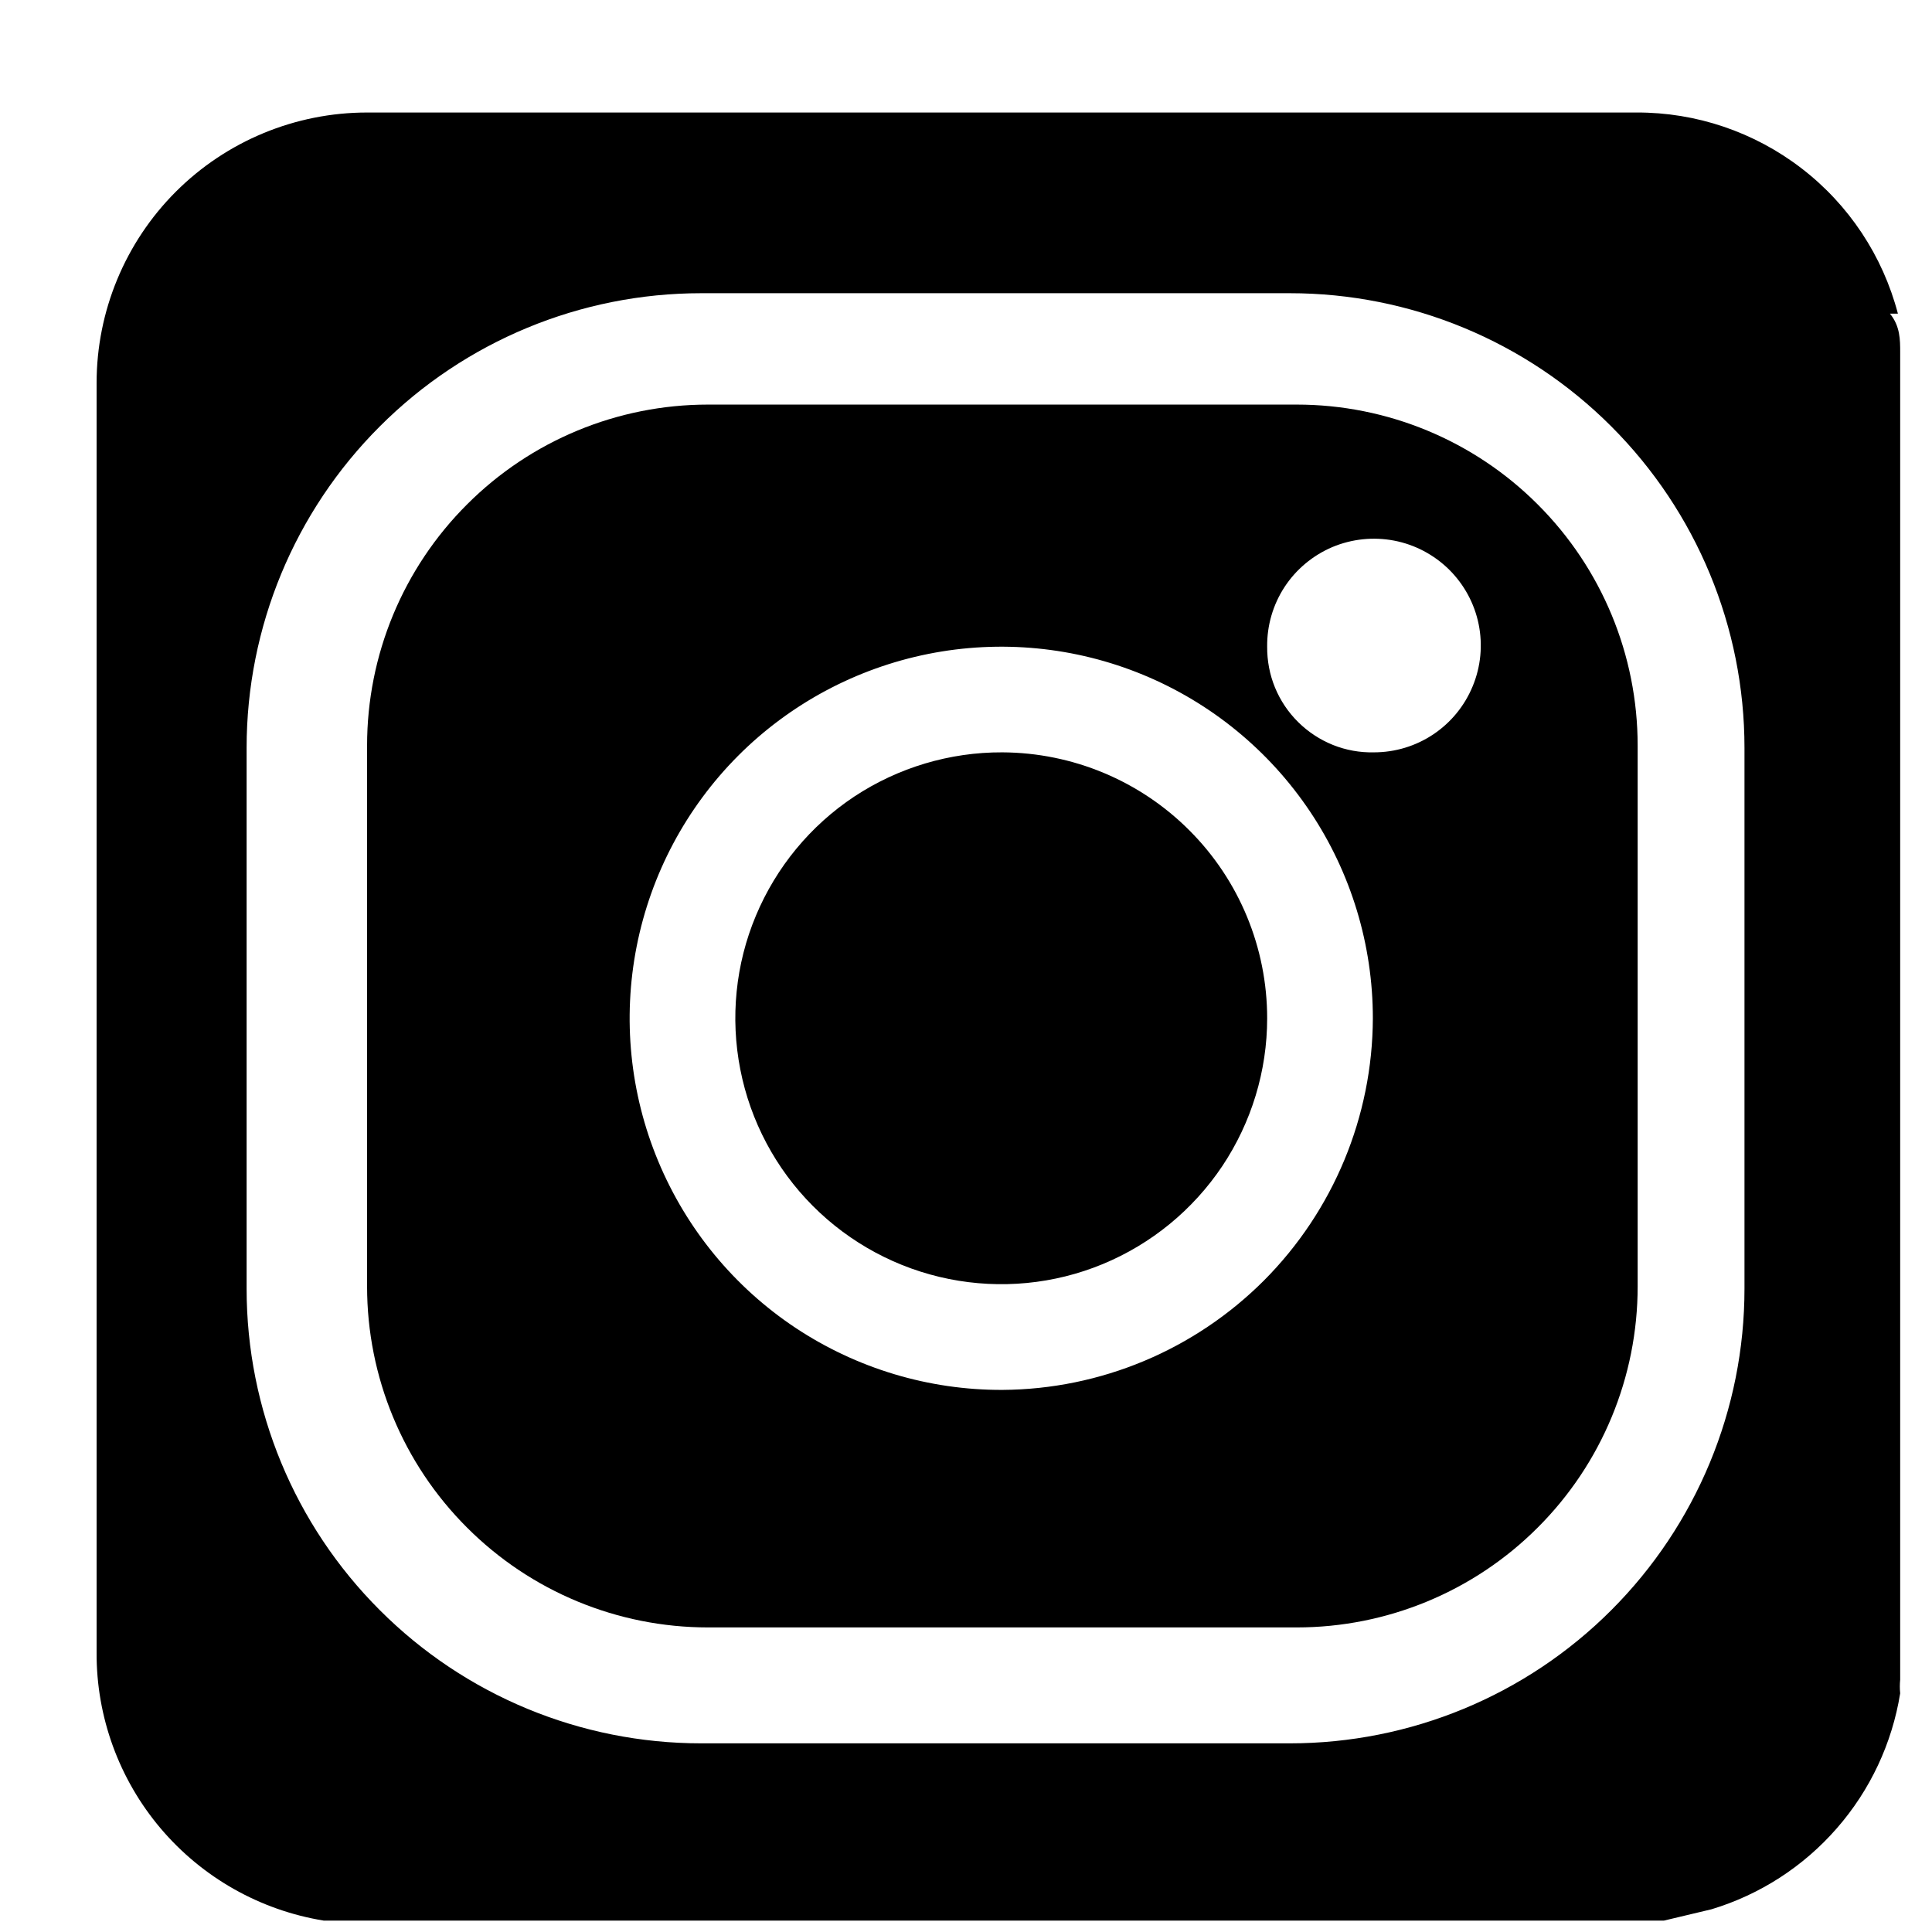
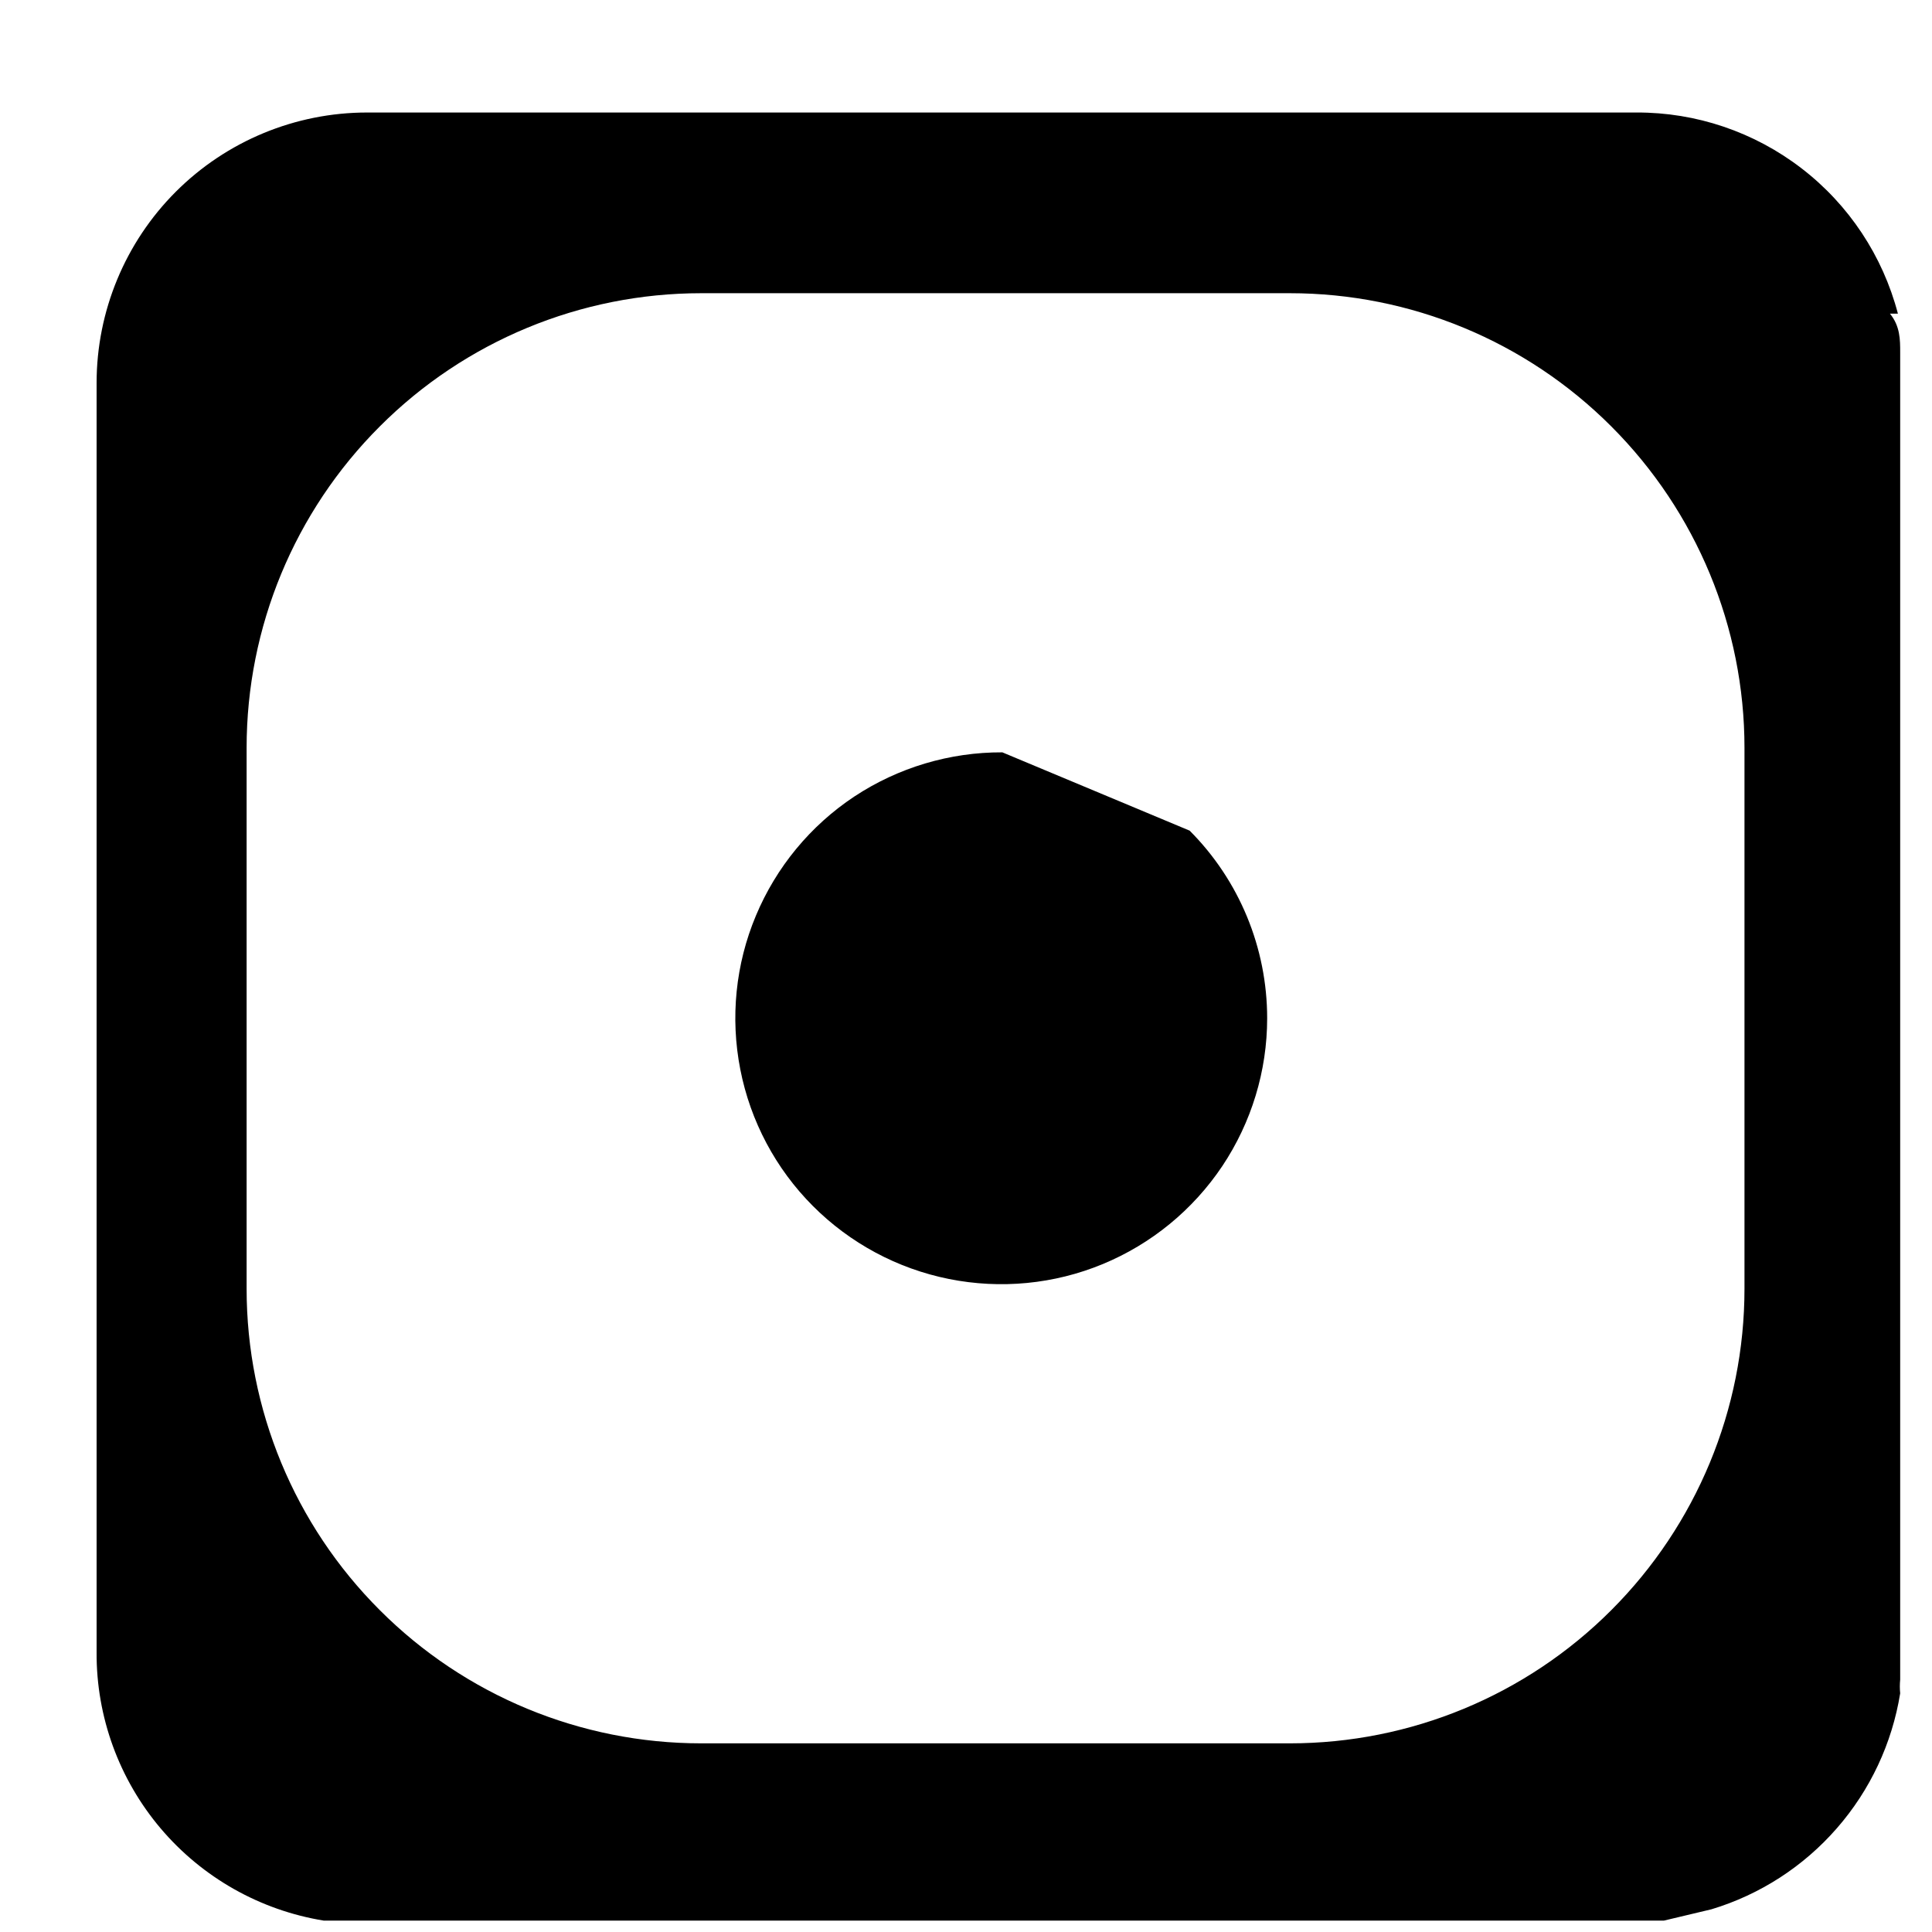
<svg xmlns="http://www.w3.org/2000/svg" width="17" height="17" viewBox="0 0 17 17" fill="none">
-   <path d="M11.41 3.56H6.23C5.434 3.56 4.671 3.876 4.109 4.439C3.546 5.001 3.23 5.764 3.23 6.56V11.32C3.23 12.116 3.546 12.879 4.109 13.441C4.671 14.004 5.434 14.32 6.23 14.32H11.41C12.206 14.32 12.969 14.004 13.531 13.441C14.094 12.879 14.41 12.116 14.41 11.32V6.56C14.41 5.764 14.094 5.001 13.531 4.439C12.969 3.876 12.206 3.56 11.41 3.56ZM8.82 12.23C8.173 12.232 7.54 12.042 7 11.684C6.461 11.326 6.041 10.816 5.792 10.218C5.543 9.621 5.477 8.963 5.602 8.328C5.727 7.693 6.037 7.11 6.494 6.651C6.951 6.193 7.534 5.881 8.168 5.754C8.803 5.627 9.461 5.691 10.059 5.938C10.657 6.185 11.168 6.604 11.528 7.142C11.888 7.68 12.08 8.313 12.08 8.96C12.077 9.825 11.733 10.653 11.123 11.266C10.512 11.878 9.685 12.225 8.82 12.23ZM12.09 6.62C11.967 6.623 11.844 6.601 11.729 6.555C11.615 6.509 11.511 6.441 11.423 6.354C11.335 6.267 11.266 6.164 11.219 6.05C11.172 5.936 11.149 5.813 11.15 5.69C11.148 5.504 11.201 5.321 11.303 5.165C11.405 5.009 11.552 4.887 11.723 4.814C11.895 4.742 12.084 4.722 12.267 4.757C12.45 4.792 12.618 4.881 12.751 5.012C12.883 5.143 12.974 5.31 13.011 5.493C13.048 5.675 13.03 5.865 12.959 6.037C12.888 6.21 12.768 6.357 12.613 6.461C12.458 6.565 12.276 6.62 12.09 6.62Z" fill="black" />
  <path d="M16.7 2.76C16.567 2.252 16.269 1.802 15.853 1.482C15.436 1.161 14.925 0.988 14.4 0.99H3.23C2.599 0.99 1.993 1.241 1.547 1.687C1.101 2.133 0.85 2.739 0.85 3.37V14.54C0.847 15.107 1.048 15.657 1.414 16.089C1.781 16.522 2.29 16.809 2.85 16.9H2.94H14.64L15.06 16.8C15.487 16.671 15.869 16.424 16.162 16.088C16.456 15.752 16.649 15.34 16.72 14.9C16.716 14.86 16.716 14.82 16.72 14.78V3.1C16.72 2.99 16.72 2.87 16.63 2.76M15.35 11.34C15.35 12.401 14.928 13.418 14.178 14.168C13.428 14.919 12.411 15.34 11.35 15.34H6.17C5.109 15.34 4.092 14.919 3.342 14.168C2.591 13.418 2.17 12.401 2.17 11.34V6.58C2.17 5.519 2.591 4.502 3.342 3.752C4.092 3.001 5.109 2.58 6.17 2.58H11.35C12.411 2.58 13.428 3.001 14.178 3.752C14.928 4.502 15.35 5.519 15.35 6.58V11.34Z" fill="black" />
-   <path d="M8.82 6.62C8.357 6.618 7.903 6.754 7.517 7.009C7.131 7.265 6.83 7.63 6.651 8.058C6.472 8.485 6.425 8.956 6.514 9.41C6.603 9.865 6.825 10.283 7.152 10.611C7.479 10.939 7.896 11.163 8.35 11.254C8.804 11.345 9.275 11.3 9.703 11.123C10.131 10.946 10.497 10.646 10.755 10.261C11.012 9.876 11.15 9.423 11.15 8.96C11.15 8.341 10.905 7.747 10.468 7.309C10.031 6.87 9.439 6.623 8.82 6.62Z" fill="black" />
+   <path d="M8.82 6.62C8.357 6.618 7.903 6.754 7.517 7.009C7.131 7.265 6.83 7.63 6.651 8.058C6.472 8.485 6.425 8.956 6.514 9.41C6.603 9.865 6.825 10.283 7.152 10.611C7.479 10.939 7.896 11.163 8.35 11.254C8.804 11.345 9.275 11.3 9.703 11.123C10.131 10.946 10.497 10.646 10.755 10.261C11.012 9.876 11.15 9.423 11.15 8.96C11.15 8.341 10.905 7.747 10.468 7.309Z" fill="black" />
</svg>